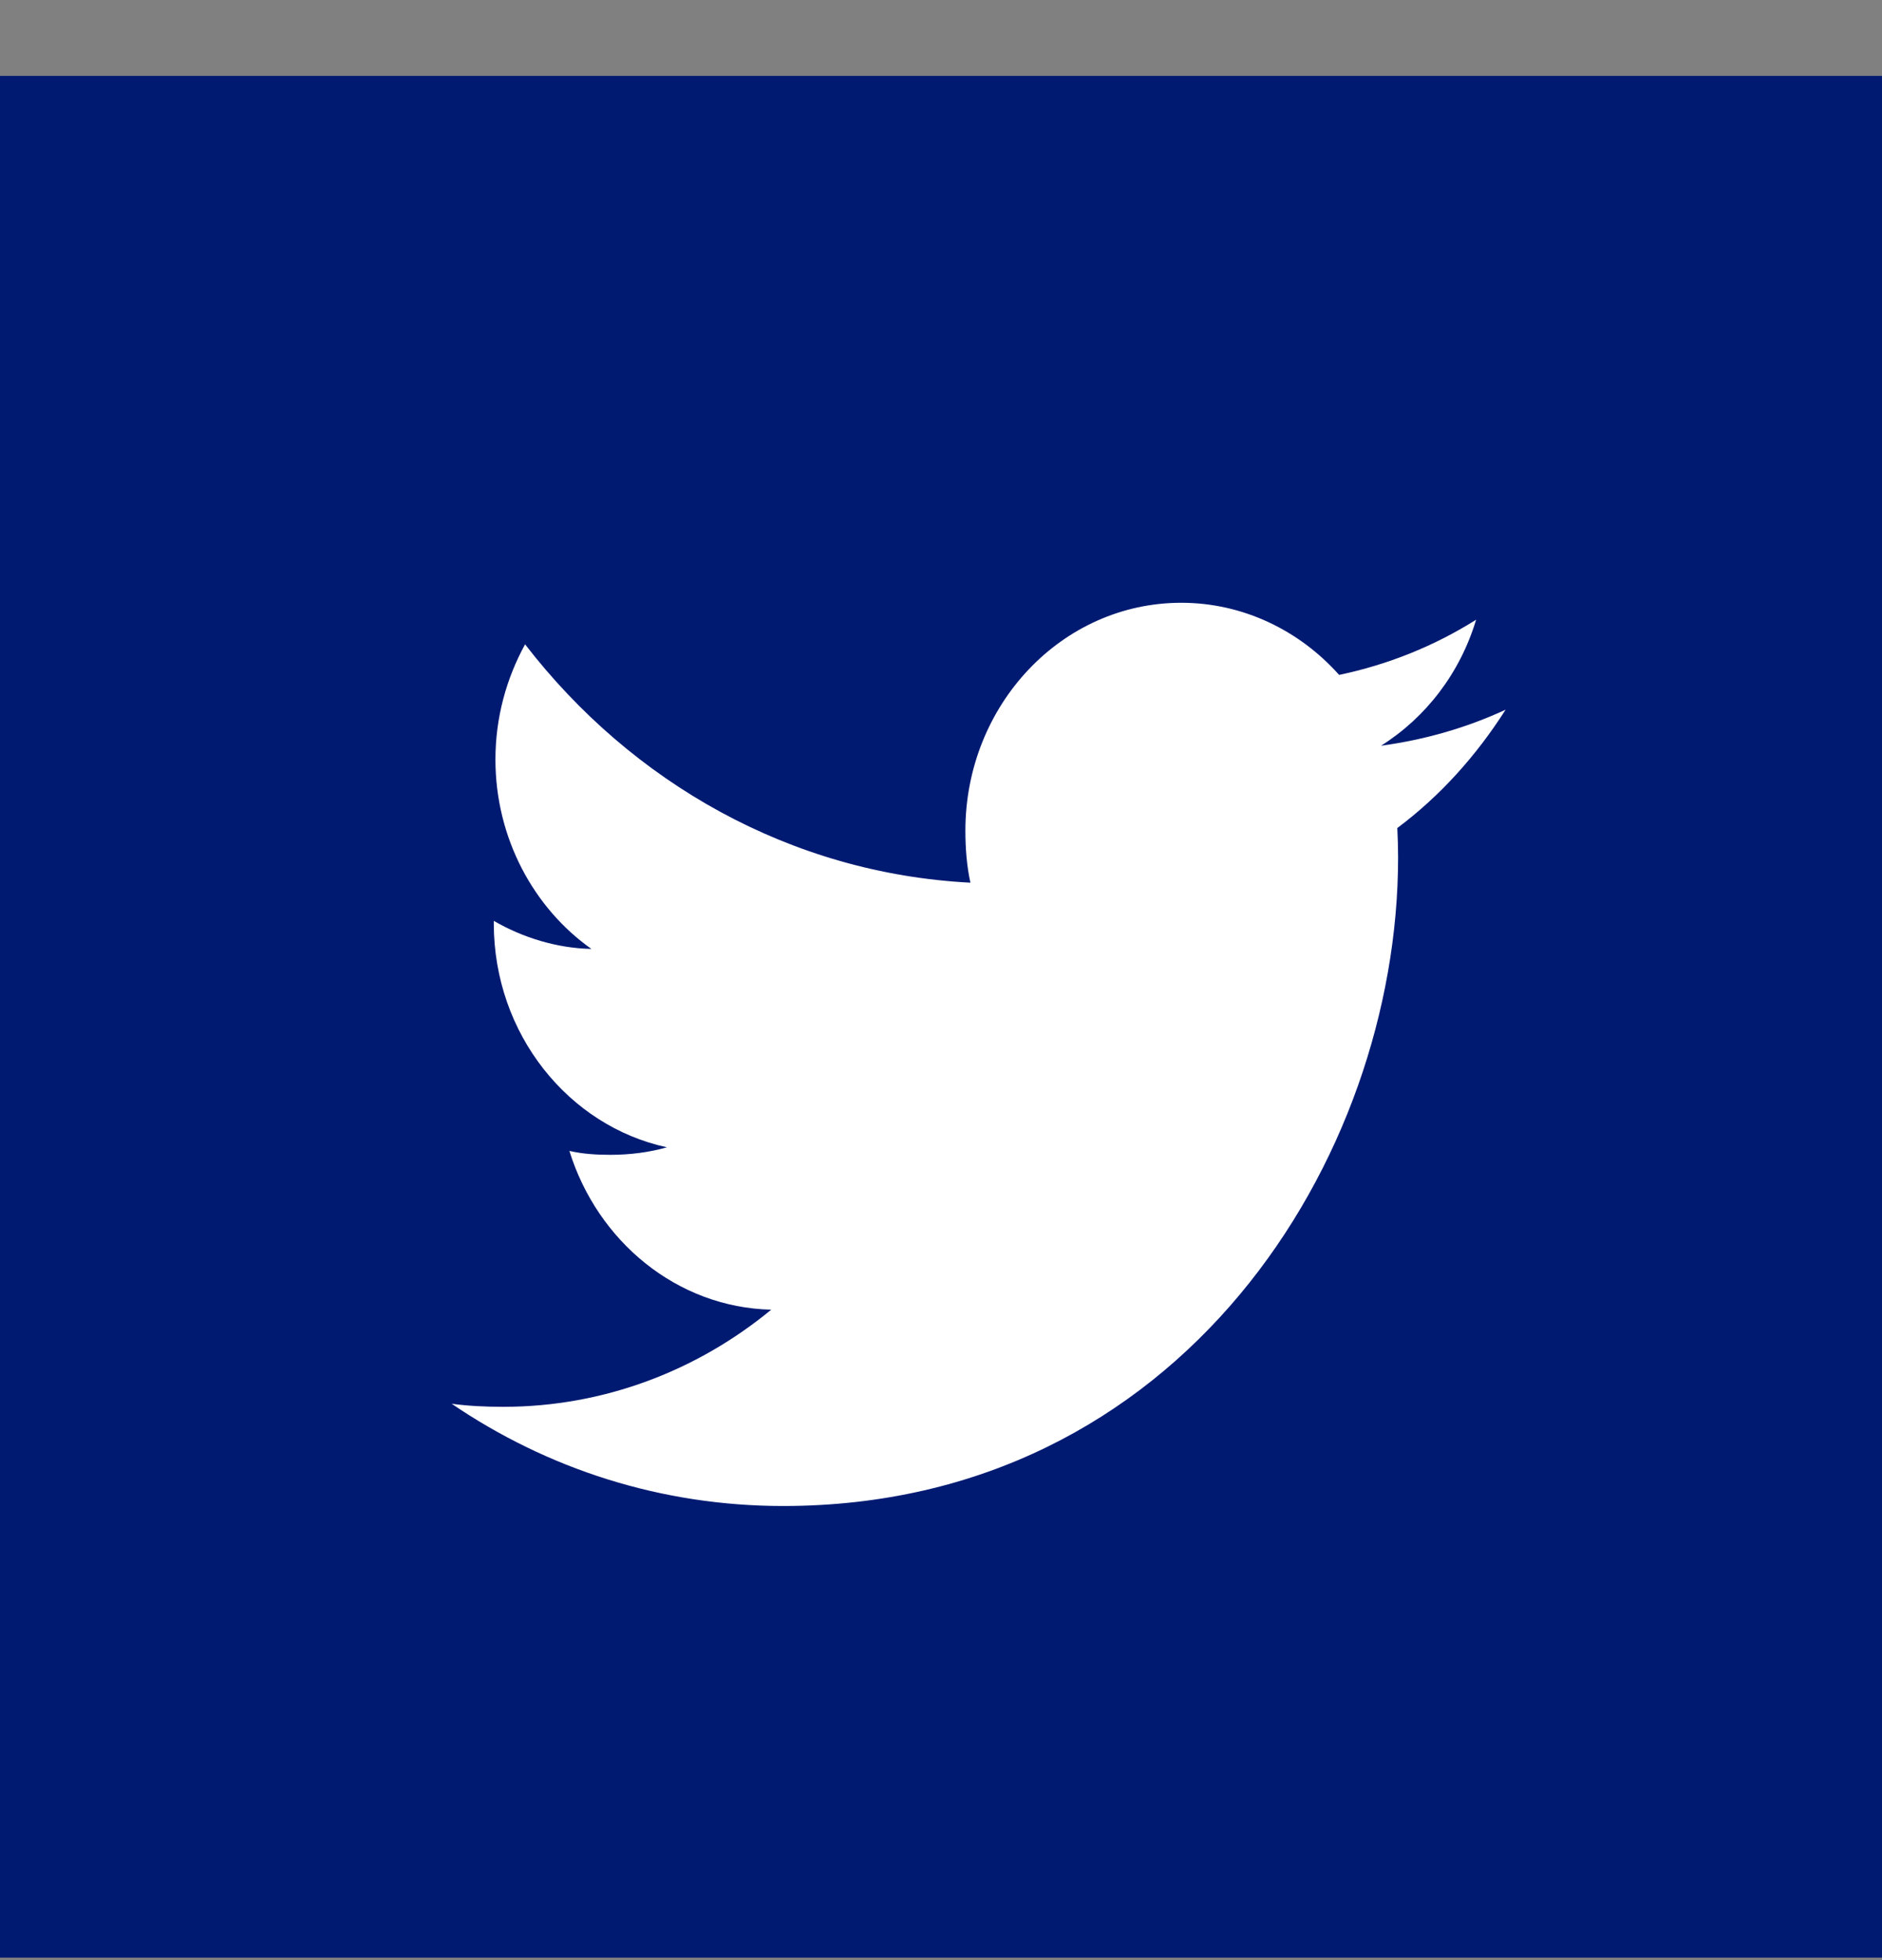
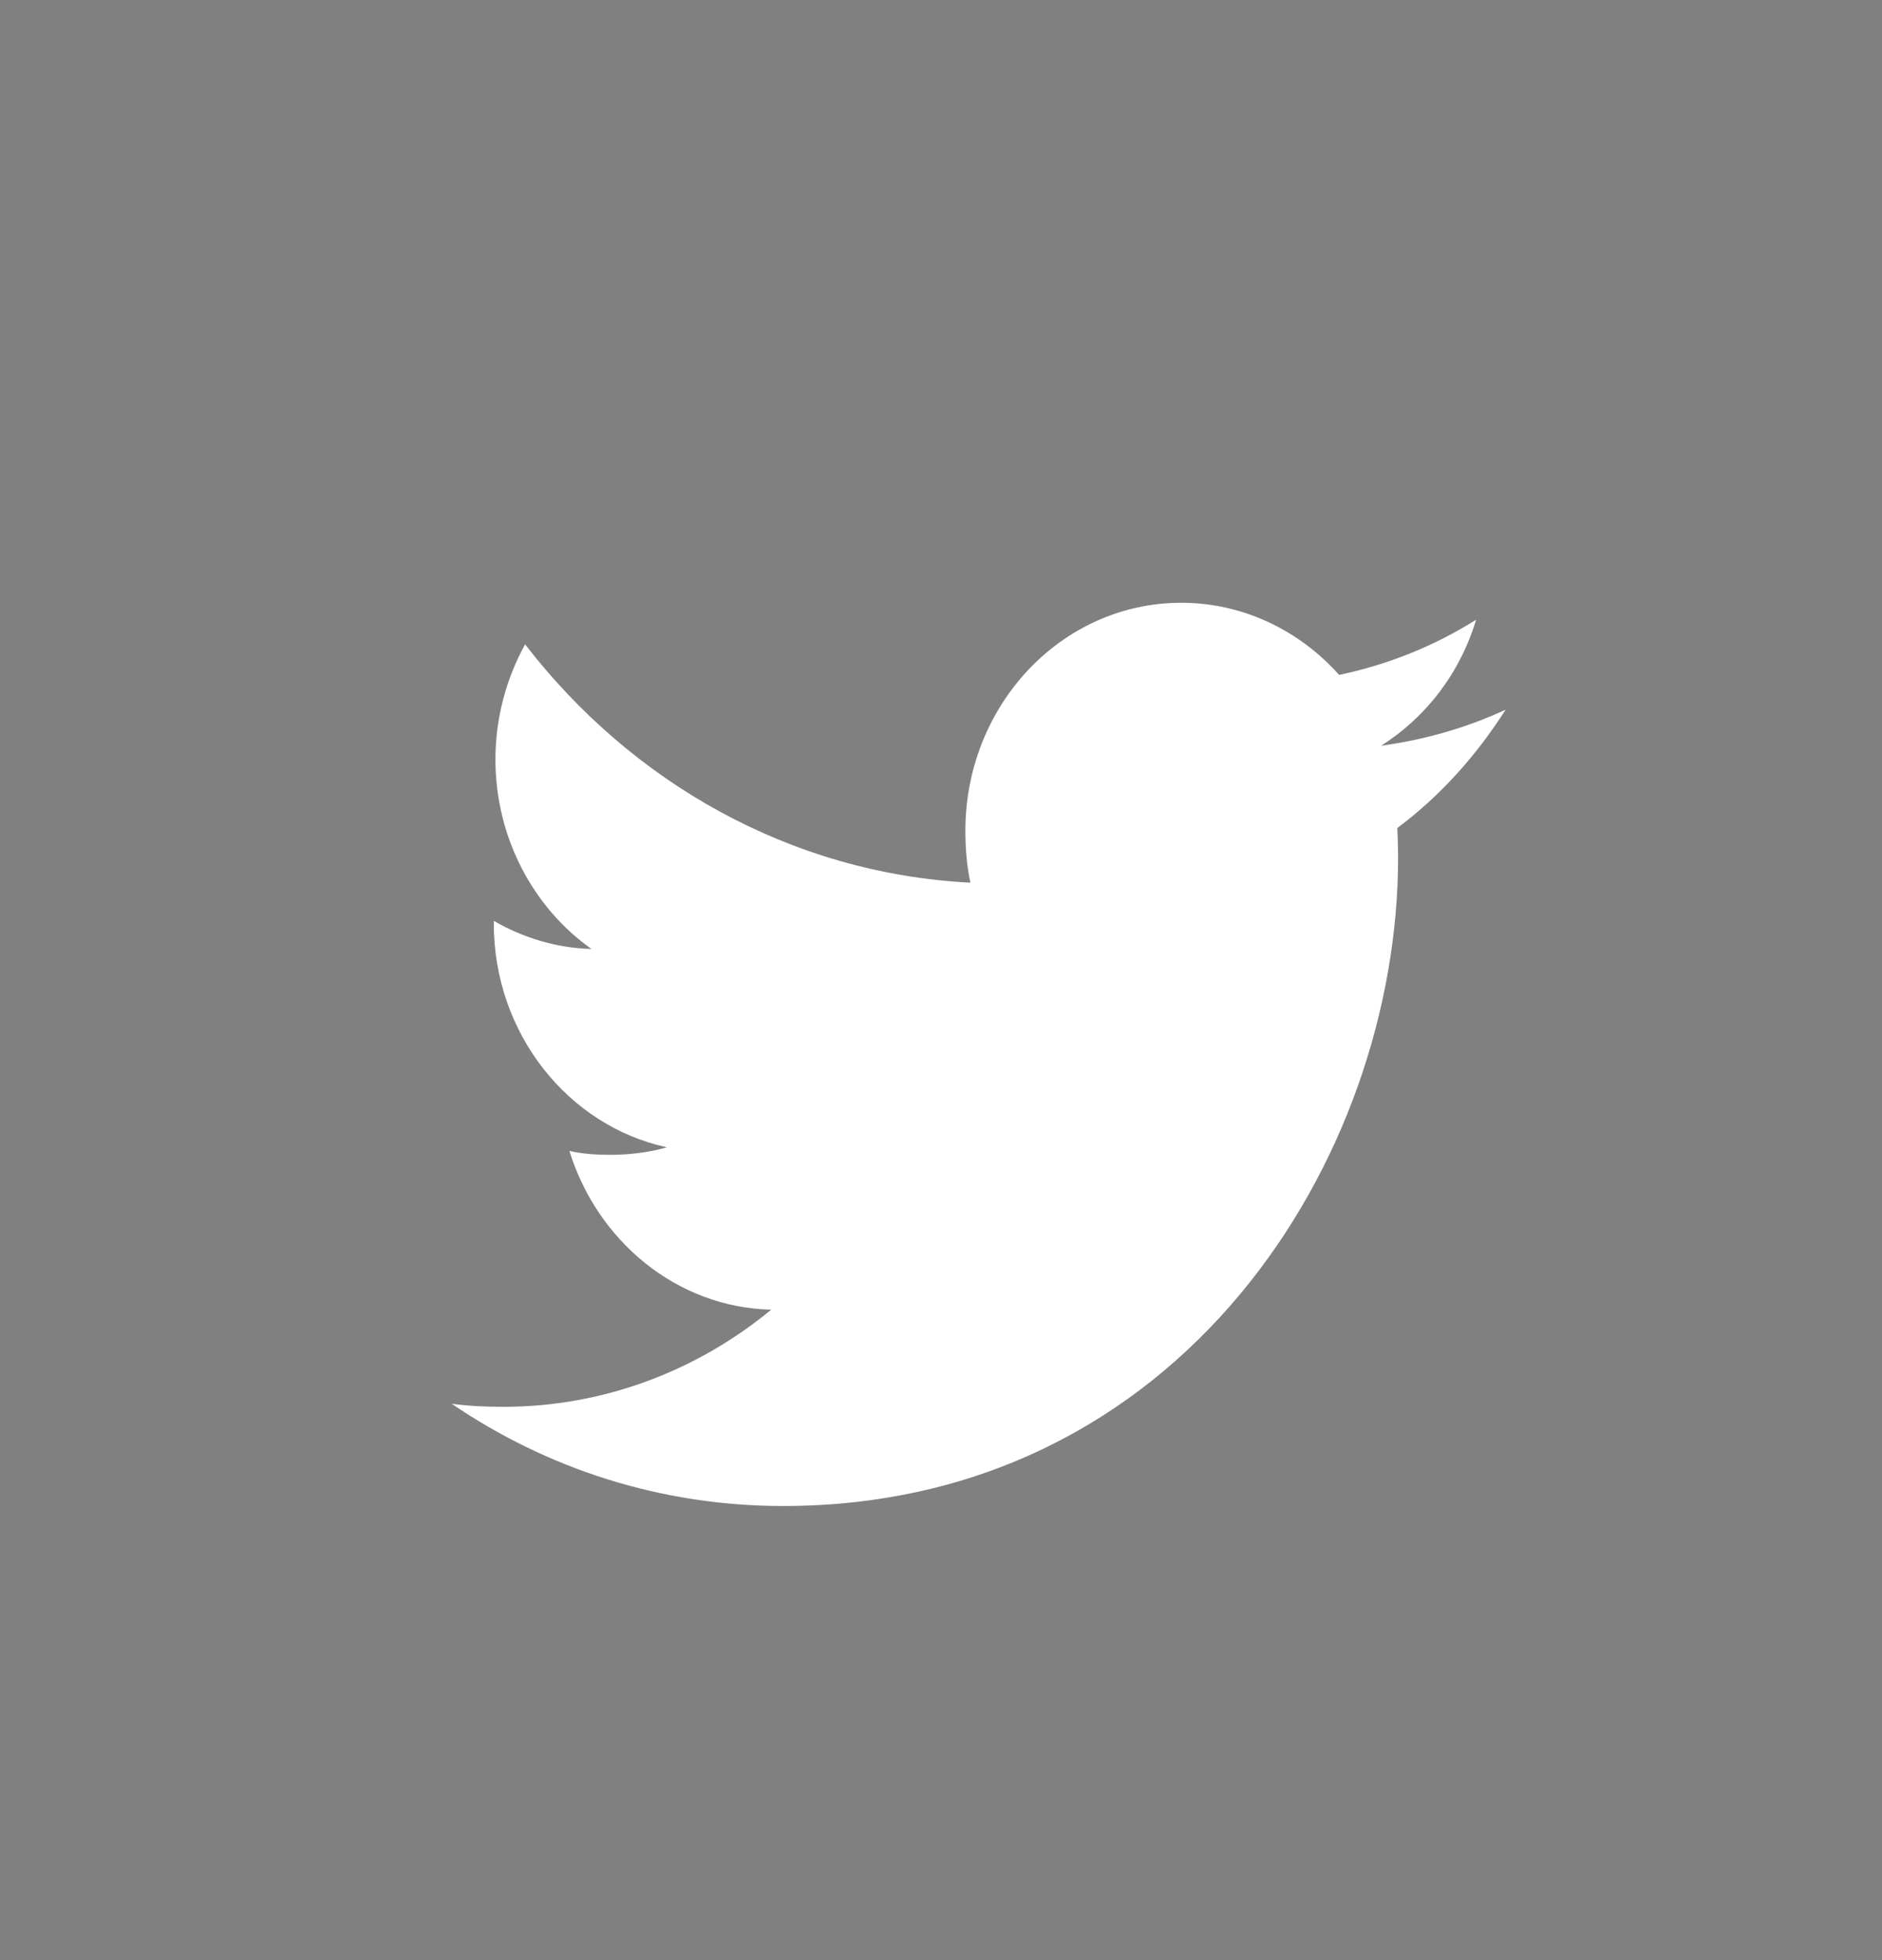
<svg xmlns="http://www.w3.org/2000/svg" width="24" height="25" viewBox="0 0 24 25" fill="none">
  <rect x="0" y="0" width="24" height="25" fill="#808080" stroke="none" />
-   <rect y="0.968" width="24" height="24" fill="#001A72" />
  <path d="M19.2 9.052C18.7 9.283 18.167 9.436 17.612 9.511C18.183 9.151 18.619 8.586 18.824 7.904C18.292 8.239 17.704 8.476 17.077 8.608C16.571 8.04 15.851 7.688 15.064 7.688C13.539 7.688 12.311 8.994 12.311 10.595C12.311 10.826 12.329 11.047 12.375 11.258C10.084 11.14 8.057 9.982 6.696 8.218C6.458 8.653 6.318 9.151 6.318 9.687C6.318 10.694 6.81 11.586 7.542 12.103C7.1 12.094 6.665 11.958 6.297 11.745C6.297 11.754 6.297 11.765 6.297 11.777C6.297 13.189 7.252 14.363 8.505 14.633C8.281 14.697 8.036 14.729 7.782 14.729C7.606 14.729 7.428 14.718 7.261 14.679C7.618 15.83 8.631 16.676 9.835 16.704C8.898 17.477 7.708 17.943 6.419 17.943C6.193 17.943 5.976 17.933 5.76 17.904C6.98 18.734 8.427 19.208 9.987 19.208C15.057 19.208 17.829 14.777 17.829 10.937C17.829 10.808 17.825 10.684 17.819 10.561C18.366 10.152 18.825 9.64 19.2 9.052Z" fill="white" />
</svg>